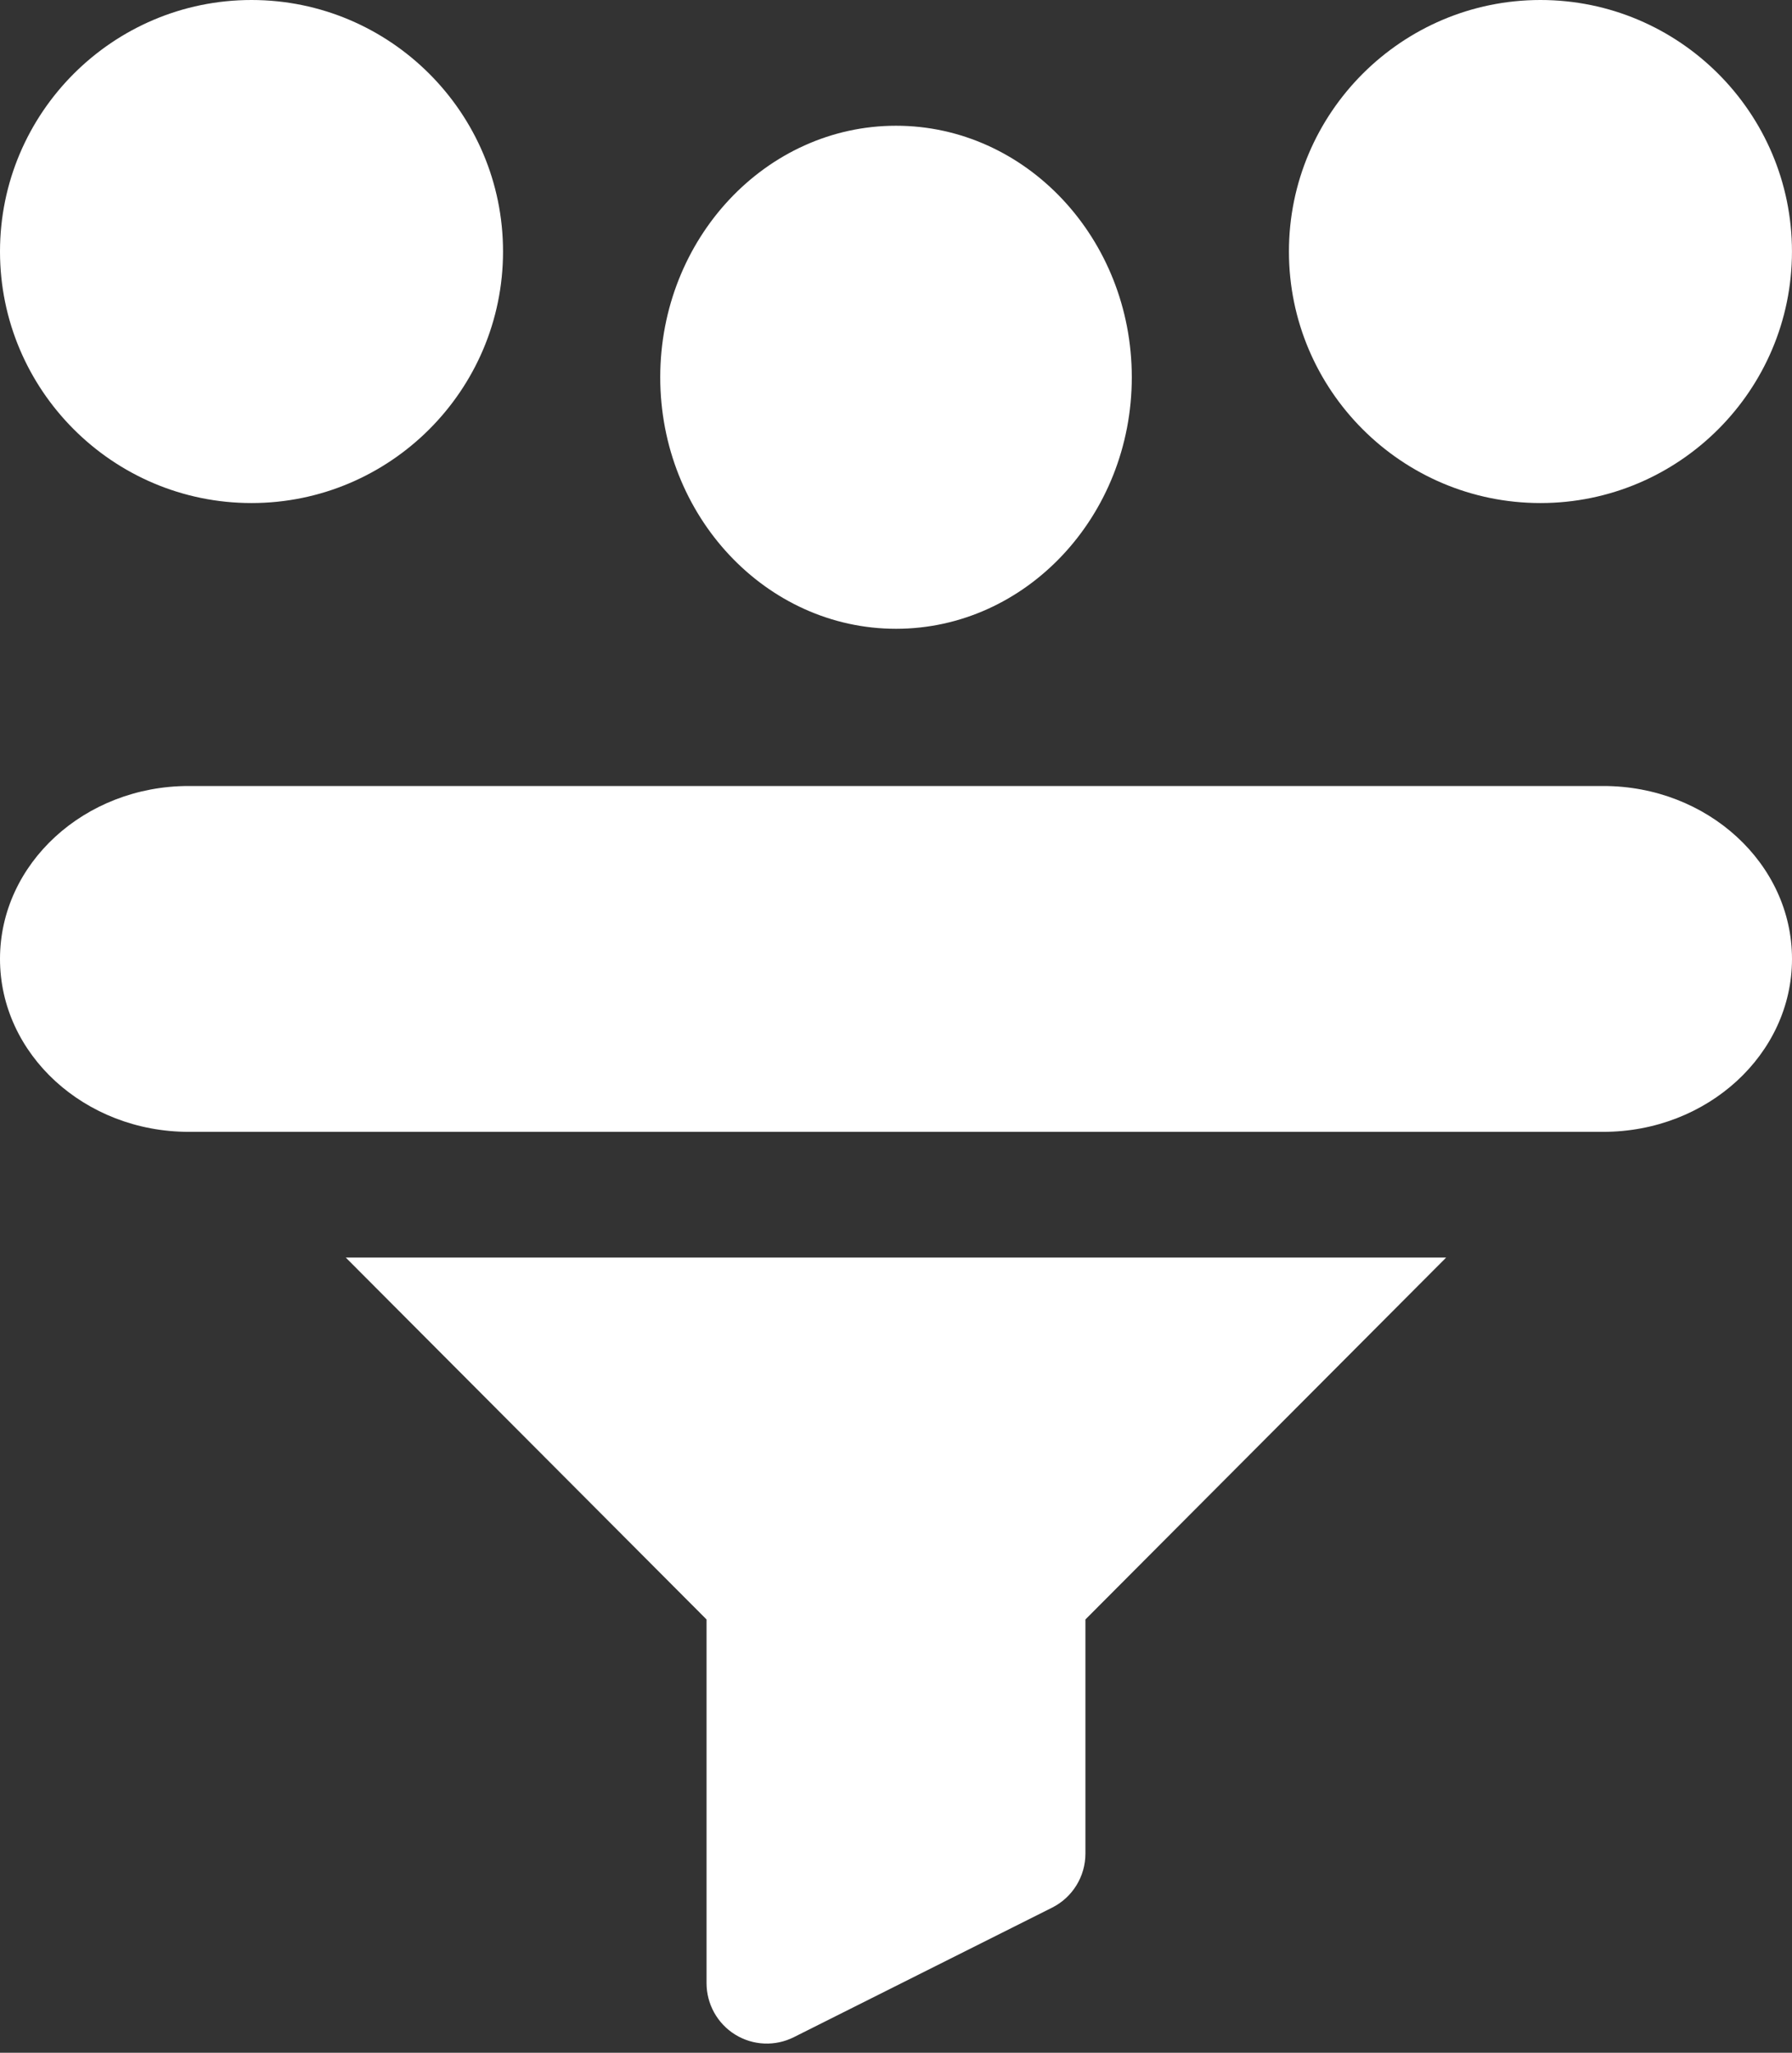
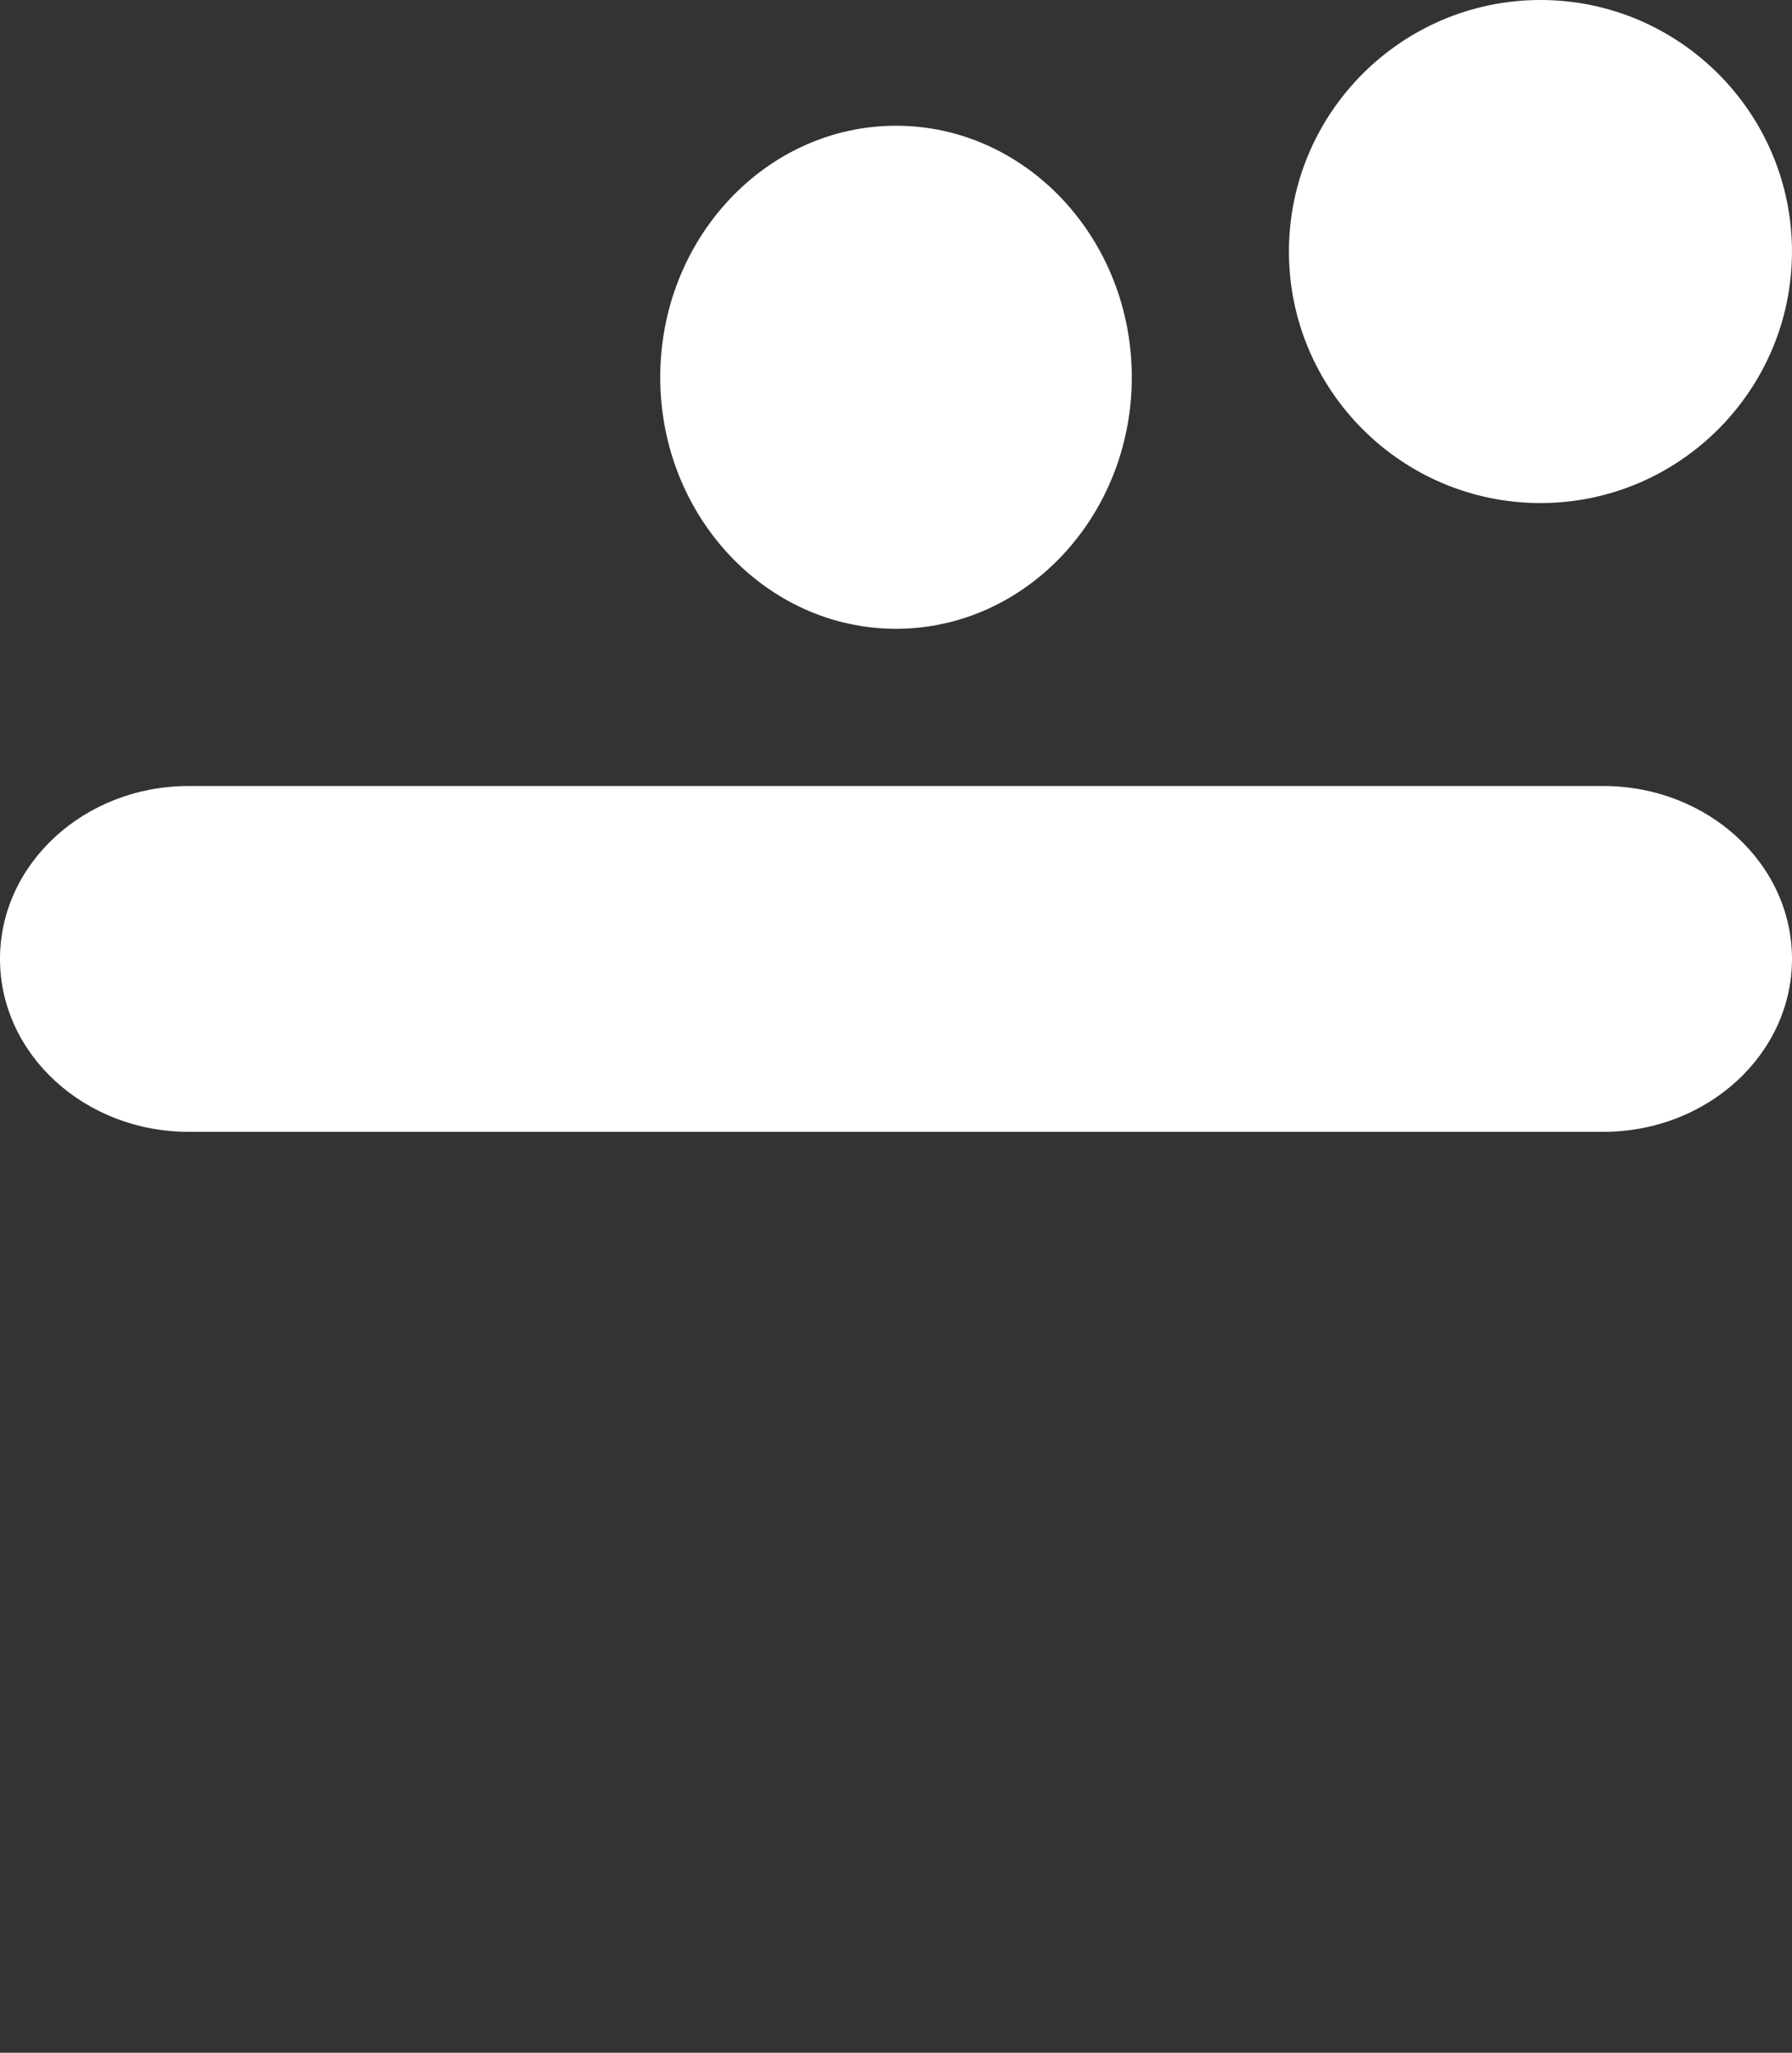
<svg xmlns="http://www.w3.org/2000/svg" width="55" height="63" viewBox="0 0 55 63" fill="none">
  <rect x="0" y="0" width="55" height="63" fill="#333333" stroke="none" />
-   <path d="M7.719 15.439C11.976 15.439 15.439 11.976 15.439 7.719C15.439 3.463 11.976 0 7.719 0C3.463 0 0 3.463 0 7.719C0 11.976 3.463 15.439 7.719 15.439Z" fill="white" />
  <path d="M47.28 15.439C51.536 15.439 54.999 11.976 54.999 7.719C54.999 3.463 51.536 0 47.28 0C43.024 0 39.56 3.463 39.56 7.719C39.56 11.976 43.023 15.439 47.28 15.439Z" fill="white" />
  <path d="M27.501 19.298C31.491 19.298 34.737 15.835 34.737 11.579C34.737 7.322 31.491 3.859 27.501 3.859C23.51 3.859 20.264 7.322 20.264 11.579C20.264 15.835 23.51 19.298 27.501 19.298Z" fill="white" />
-   <path d="M21.685 49.702V60.863C21.685 61.506 22.017 62.104 22.562 62.442C23.119 62.787 23.801 62.805 24.363 62.523L32.291 58.547C32.918 58.232 33.314 57.59 33.314 56.886V49.702L44.385 38.596H10.613L21.685 49.702Z" fill="white" />
  <path d="M49.21 24.123H5.79C2.597 24.123 0 26.503 0 29.43C0 32.356 2.597 34.737 5.79 34.737H49.21C52.403 34.737 55 32.356 55 29.43C55 26.503 52.403 24.123 49.21 24.123Z" fill="white" />
</svg>